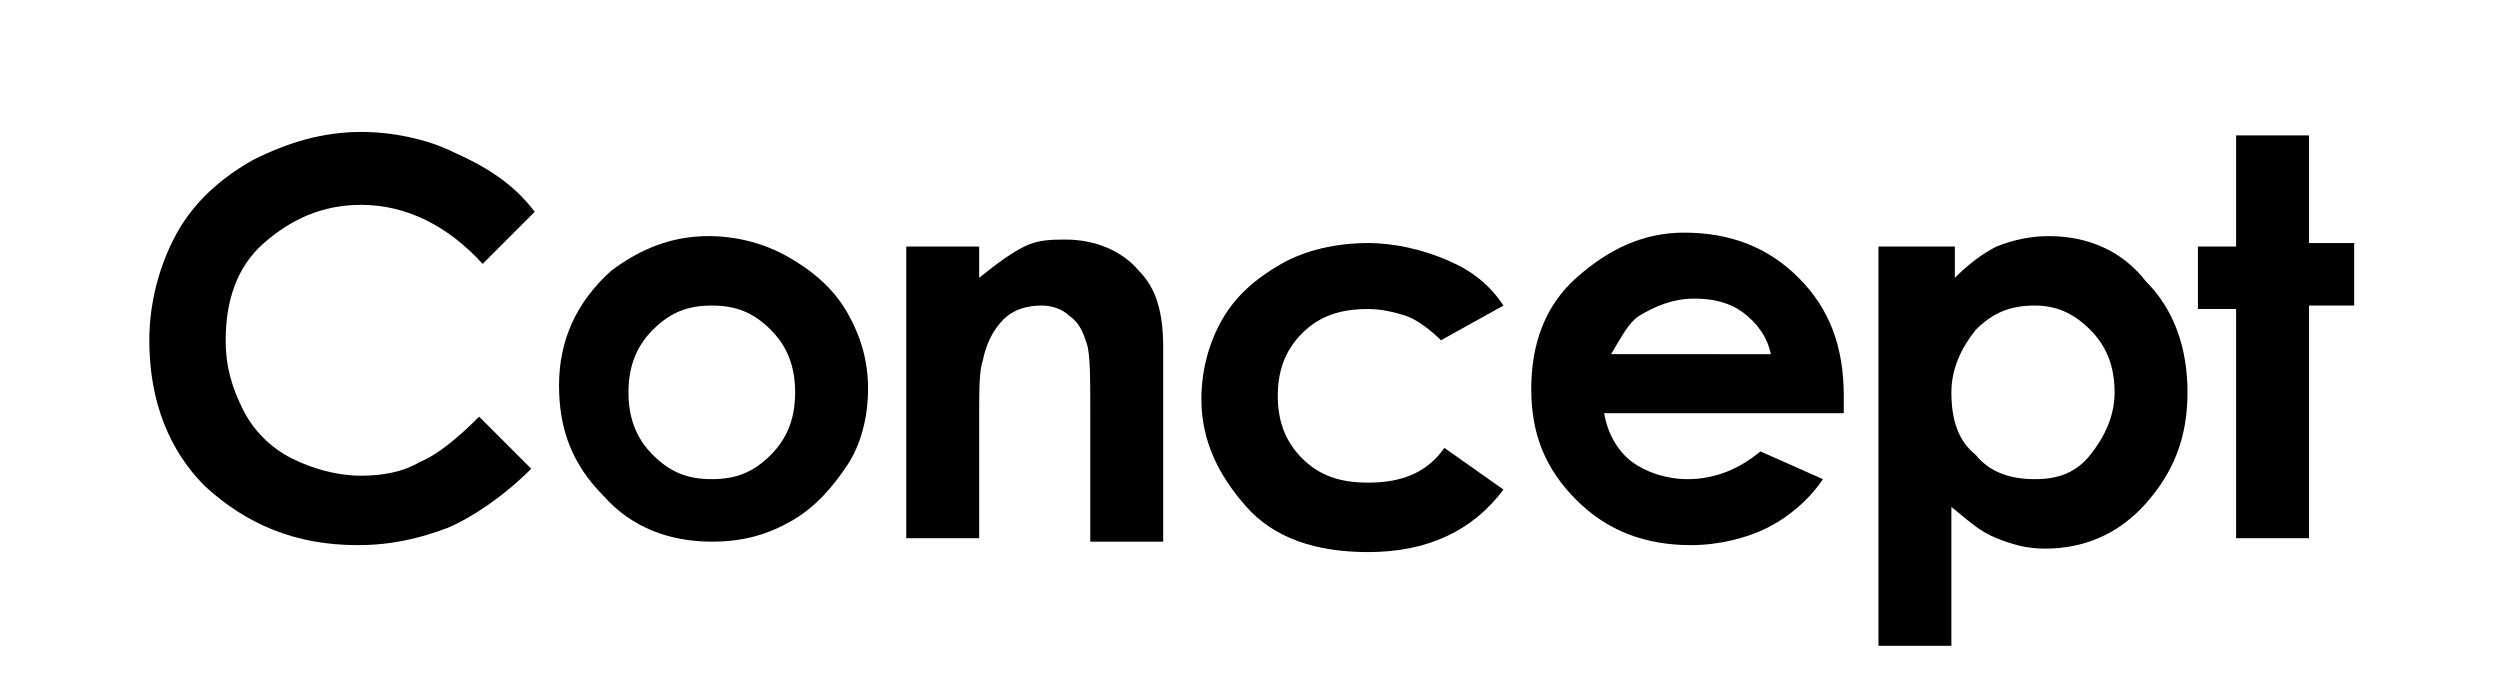
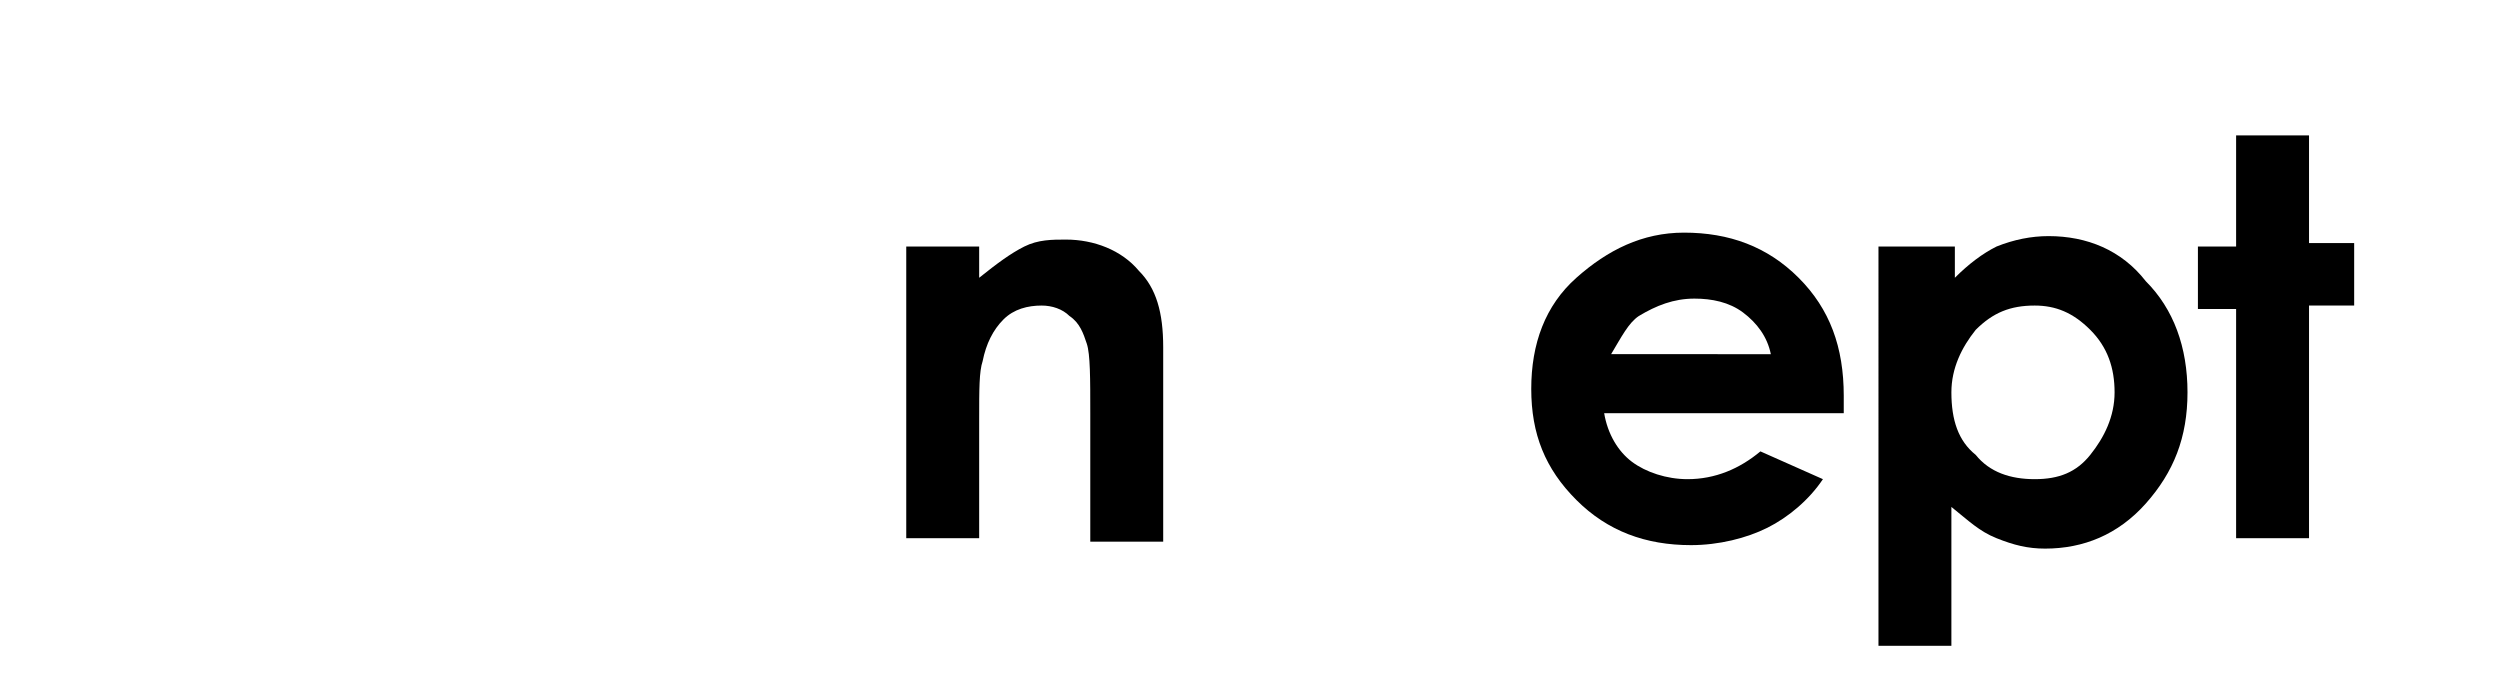
<svg xmlns="http://www.w3.org/2000/svg" version="1.1" id="レイヤー_1" x="0px" y="0px" viewBox="0 0 72 20" style="enable-background:new 0 0 72 20;" xml:space="preserve">
  <style type="text/css">
	.st0{enable-background:new    ;}
	.st1{fill:none;}
</style>
  <g id="レイヤー_2_00000090999147145621526830000011417626946655420564_">
    <g id="レイヤー_2-2">
      <g class="st0">
-         <path d="M15.4,6.1l-1.5,1.5c-1-1.1-2.2-1.7-3.5-1.7c-1.1,0-2,0.4-2.8,1.1S6.5,8.7,6.5,9.8c0,0.8,0.2,1.4,0.5,2     c0.3,0.6,0.8,1.1,1.4,1.4c0.6,0.3,1.3,0.5,2,0.5c0.6,0,1.2-0.1,1.7-0.4c0.5-0.2,1.1-0.7,1.7-1.3l1.5,1.5     c-0.8,0.8-1.7,1.4-2.4,1.7c-0.8,0.3-1.6,0.5-2.6,0.5c-1.8,0-3.2-0.6-4.4-1.7C4.9,13,4.3,11.6,4.3,9.8c0-1.1,0.3-2.2,0.8-3.1     c0.5-0.9,1.3-1.6,2.2-2.1c1-0.5,2-0.8,3.1-0.8c0.9,0,1.9,0.2,2.7,0.6C14,4.8,14.8,5.3,15.4,6.1z" />
-         <path d="M20.4,6.8c0.8,0,1.6,0.2,2.3,0.6c0.7,0.4,1.3,0.9,1.7,1.6c0.4,0.7,0.6,1.4,0.6,2.2c0,0.8-0.2,1.6-0.6,2.2     s-0.9,1.2-1.6,1.6s-1.4,0.6-2.3,0.6c-1.2,0-2.3-0.4-3.1-1.3c-0.9-0.9-1.3-1.9-1.3-3.2c0-1.3,0.5-2.4,1.5-3.3     C18.4,7.2,19.3,6.8,20.4,6.8z M20.5,8.8c-0.7,0-1.2,0.2-1.7,0.7s-0.7,1.1-0.7,1.8c0,0.7,0.2,1.3,0.7,1.8s1,0.7,1.7,0.7     s1.2-0.2,1.7-0.7s0.7-1.1,0.7-1.8s-0.2-1.3-0.7-1.8S21.2,8.8,20.5,8.8z" />
        <path d="M26.1,7.1h2.1v0.9c0.5-0.4,0.9-0.7,1.3-0.9s0.8-0.2,1.2-0.2c0.8,0,1.6,0.3,2.1,0.9c0.5,0.5,0.7,1.2,0.7,2.2v5.6h-2.1     v-3.7c0-1,0-1.7-0.1-2c-0.1-0.3-0.2-0.6-0.5-0.8c-0.2-0.2-0.5-0.3-0.8-0.3c-0.4,0-0.8,0.1-1.1,0.4c-0.3,0.3-0.5,0.7-0.6,1.2     c-0.1,0.3-0.1,0.8-0.1,1.7v3.4h-2.1V7.1z" />
-         <path d="M43.3,8.8l-1.8,1c-0.3-0.3-0.7-0.6-1-0.7c-0.3-0.1-0.7-0.2-1.1-0.2c-0.8,0-1.4,0.2-1.9,0.7c-0.5,0.5-0.7,1.1-0.7,1.8     c0,0.7,0.2,1.3,0.7,1.8c0.5,0.5,1.1,0.7,1.9,0.7c1,0,1.7-0.3,2.2-1l1.7,1.2c-0.9,1.2-2.2,1.8-3.9,1.8c-1.5,0-2.7-0.4-3.5-1.3     c-0.8-0.9-1.3-1.9-1.3-3.1c0-0.8,0.2-1.6,0.6-2.3c0.4-0.7,1-1.2,1.7-1.6c0.7-0.4,1.6-0.6,2.5-0.6c0.8,0,1.6,0.2,2.3,0.5     S42.9,8.2,43.3,8.8z" />
        <path d="M53.1,11.9h-6.9c0.1,0.6,0.4,1.1,0.8,1.4s1,0.5,1.6,0.5c0.8,0,1.5-0.3,2.1-0.8l1.8,0.8c-0.4,0.6-1,1.1-1.6,1.4     s-1.4,0.5-2.2,0.5c-1.3,0-2.4-0.4-3.3-1.3s-1.3-1.9-1.3-3.2c0-1.3,0.4-2.4,1.3-3.2s1.9-1.3,3.1-1.3c1.3,0,2.4,0.4,3.3,1.3     s1.3,2,1.3,3.4L53.1,11.9z M51,10.2c-0.1-0.5-0.4-0.9-0.8-1.2c-0.4-0.3-0.9-0.4-1.4-0.4c-0.6,0-1.1,0.2-1.6,0.5     c-0.3,0.2-0.5,0.6-0.8,1.1H51z" />
-         <path d="M56.3,7.1V8c0.4-0.4,0.8-0.7,1.2-0.9C58,6.9,58.5,6.8,59,6.8c1.1,0,2.1,0.4,2.8,1.3C62.6,8.9,63,10,63,11.3     c0,1.3-0.4,2.3-1.2,3.2c-0.8,0.9-1.8,1.3-2.9,1.3c-0.5,0-0.9-0.1-1.4-0.3s-0.8-0.5-1.3-0.9v4h-2.1V7.1H56.3z M58.6,8.8     c-0.7,0-1.2,0.2-1.7,0.7c-0.4,0.5-0.7,1.1-0.7,1.8c0,0.8,0.2,1.4,0.7,1.8c0.4,0.5,1,0.7,1.7,0.7c0.7,0,1.2-0.2,1.6-0.7     s0.7-1.1,0.7-1.8c0-0.7-0.2-1.3-0.7-1.8S59.2,8.8,58.6,8.8z" />
+         <path d="M56.3,7.1V8c0.4-0.4,0.8-0.7,1.2-0.9C58,6.9,58.5,6.8,59,6.8c1.1,0,2.1,0.4,2.8,1.3C62.6,8.9,63,10,63,11.3     c0,1.3-0.4,2.3-1.2,3.2c-0.8,0.9-1.8,1.3-2.9,1.3c-0.5,0-0.9-0.1-1.4-0.3s-0.8-0.5-1.3-0.9v4h-2.1V7.1H56.3z M58.6,8.8     c-0.7,0-1.2,0.2-1.7,0.7c-0.4,0.5-0.7,1.1-0.7,1.8c0,0.8,0.2,1.4,0.7,1.8c0.4,0.5,1,0.7,1.7,0.7c0.7,0,1.2-0.2,1.6-0.7     s0.7-1.1,0.7-1.8c0-0.7-0.2-1.3-0.7-1.8S59.2,8.8,58.6,8.8" />
        <path d="M64.4,3.9h2.1v3.1h1.3v1.8h-1.3v6.7h-2.1V8.9h-1.1V7.1h1.1V3.9z" />
      </g>
-       <rect y="0" class="st1" width="72" height="20" />
    </g>
  </g>
</svg>